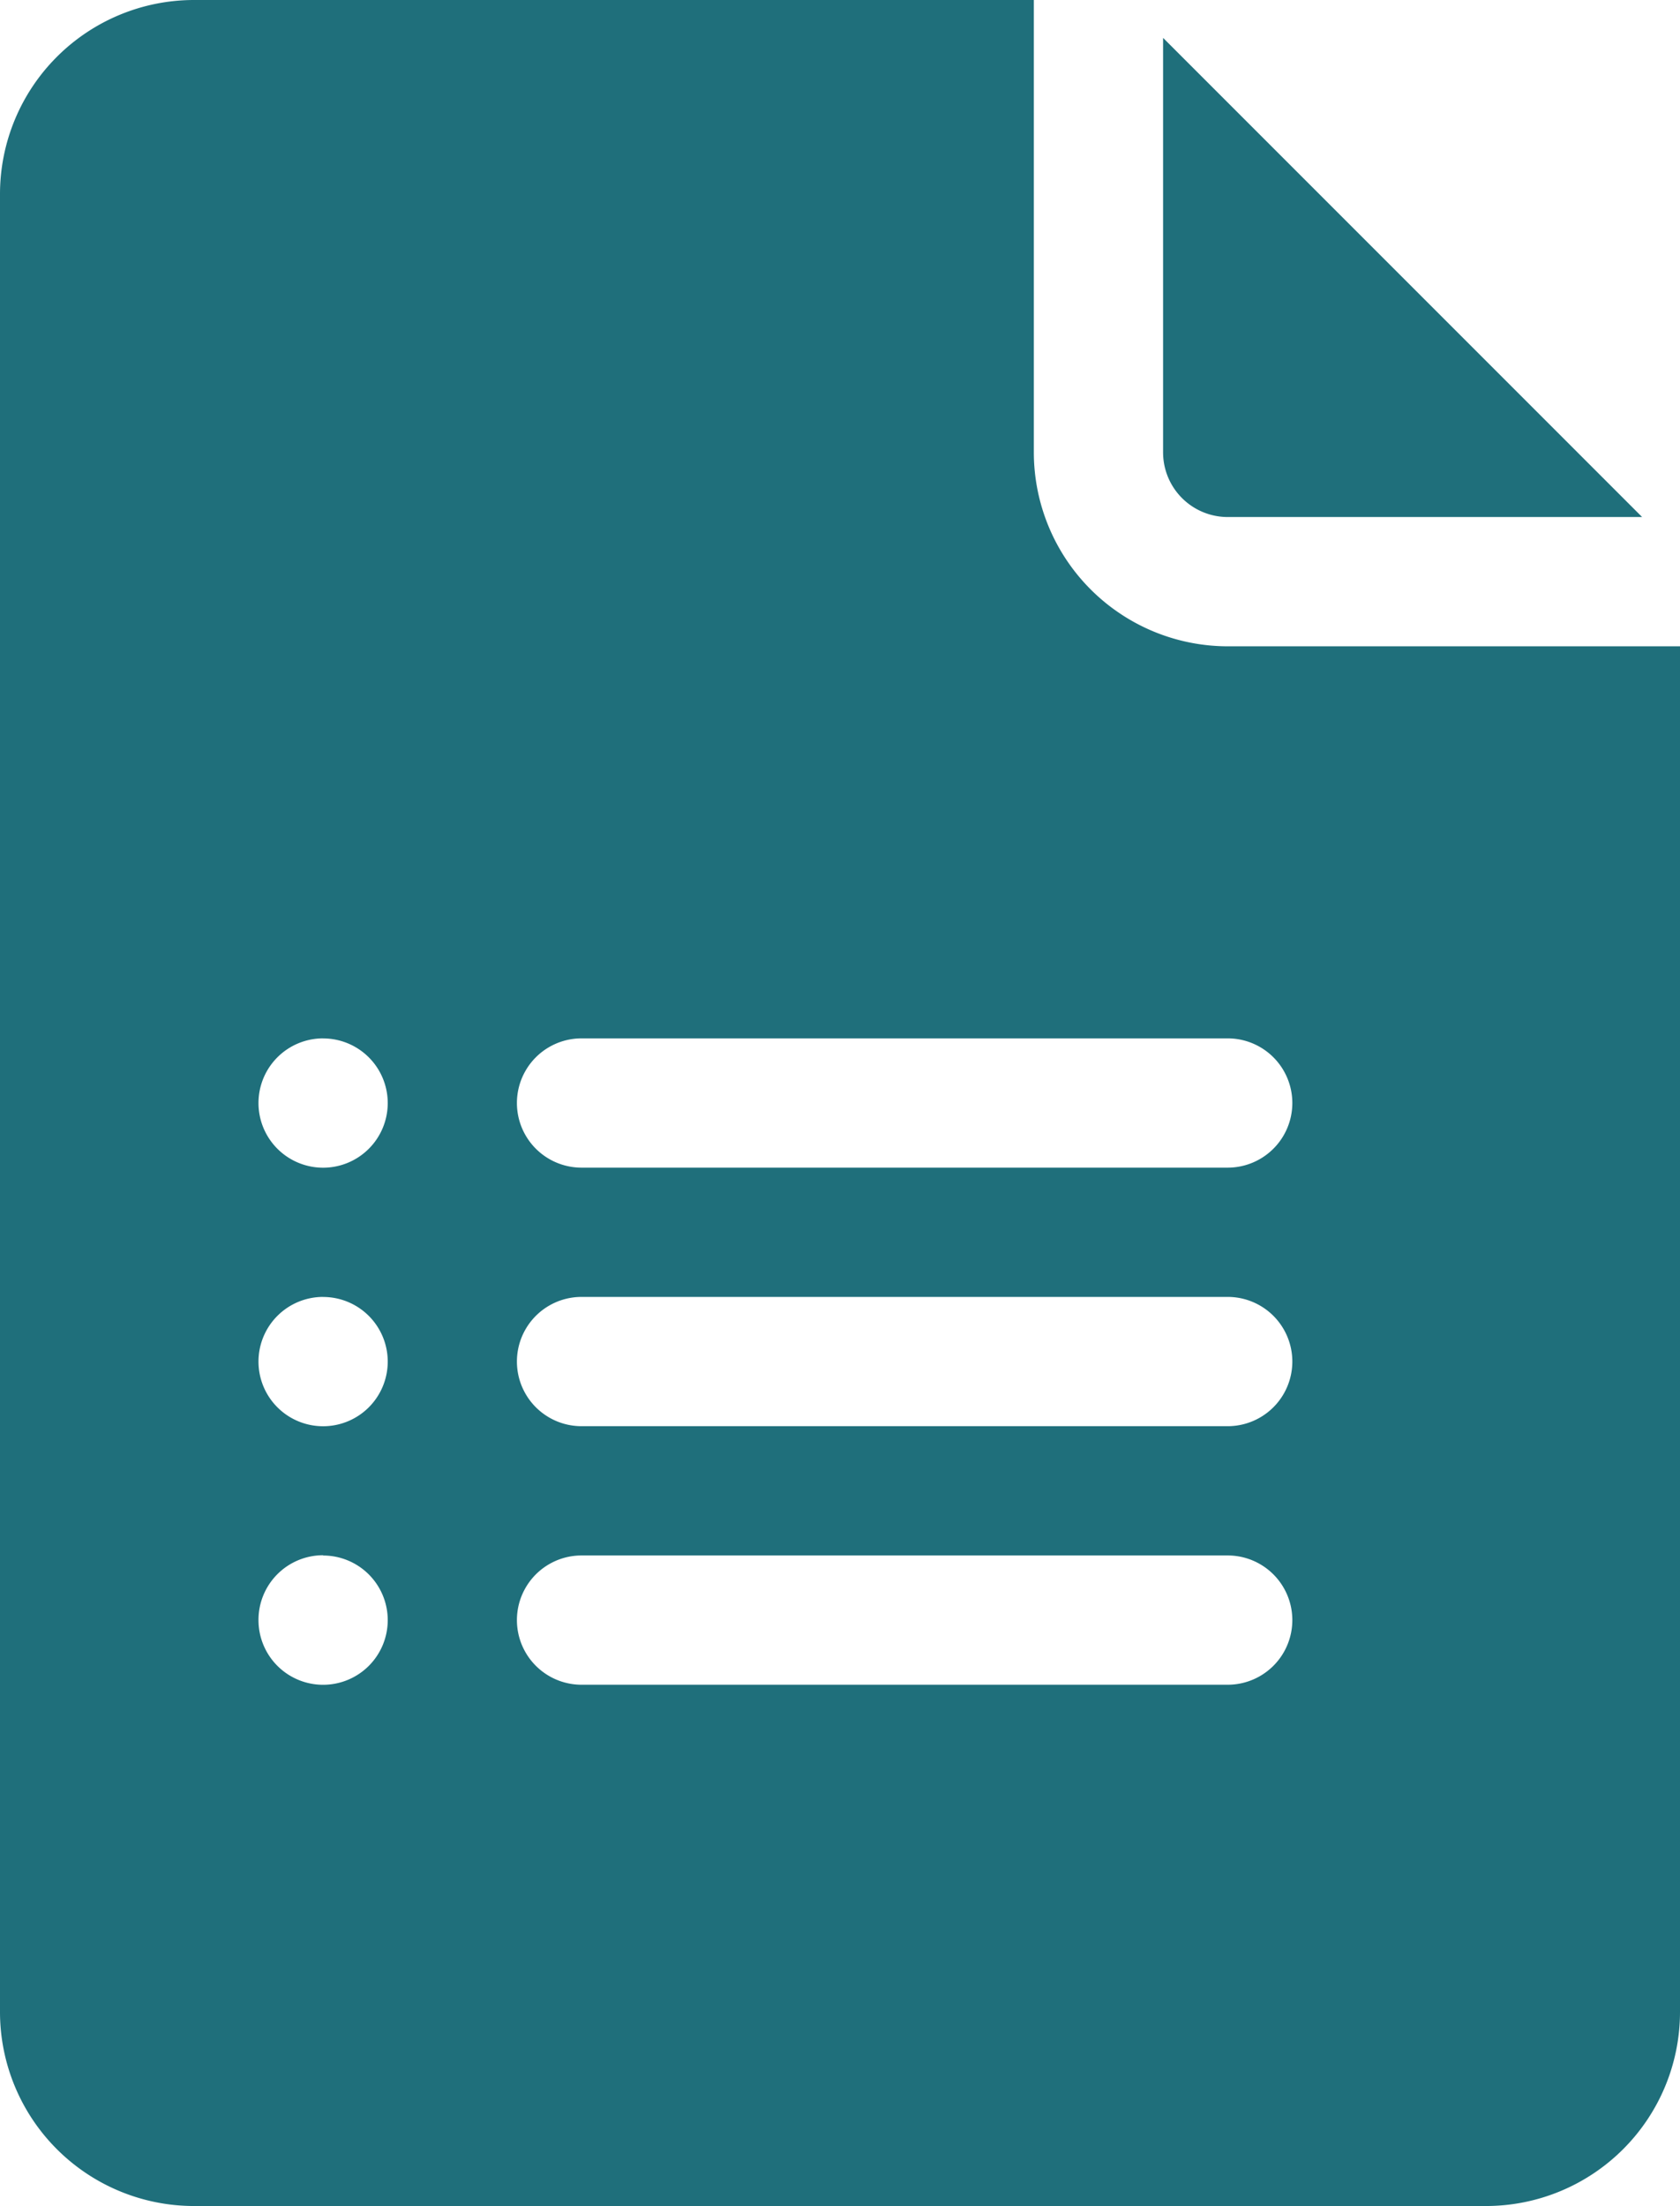
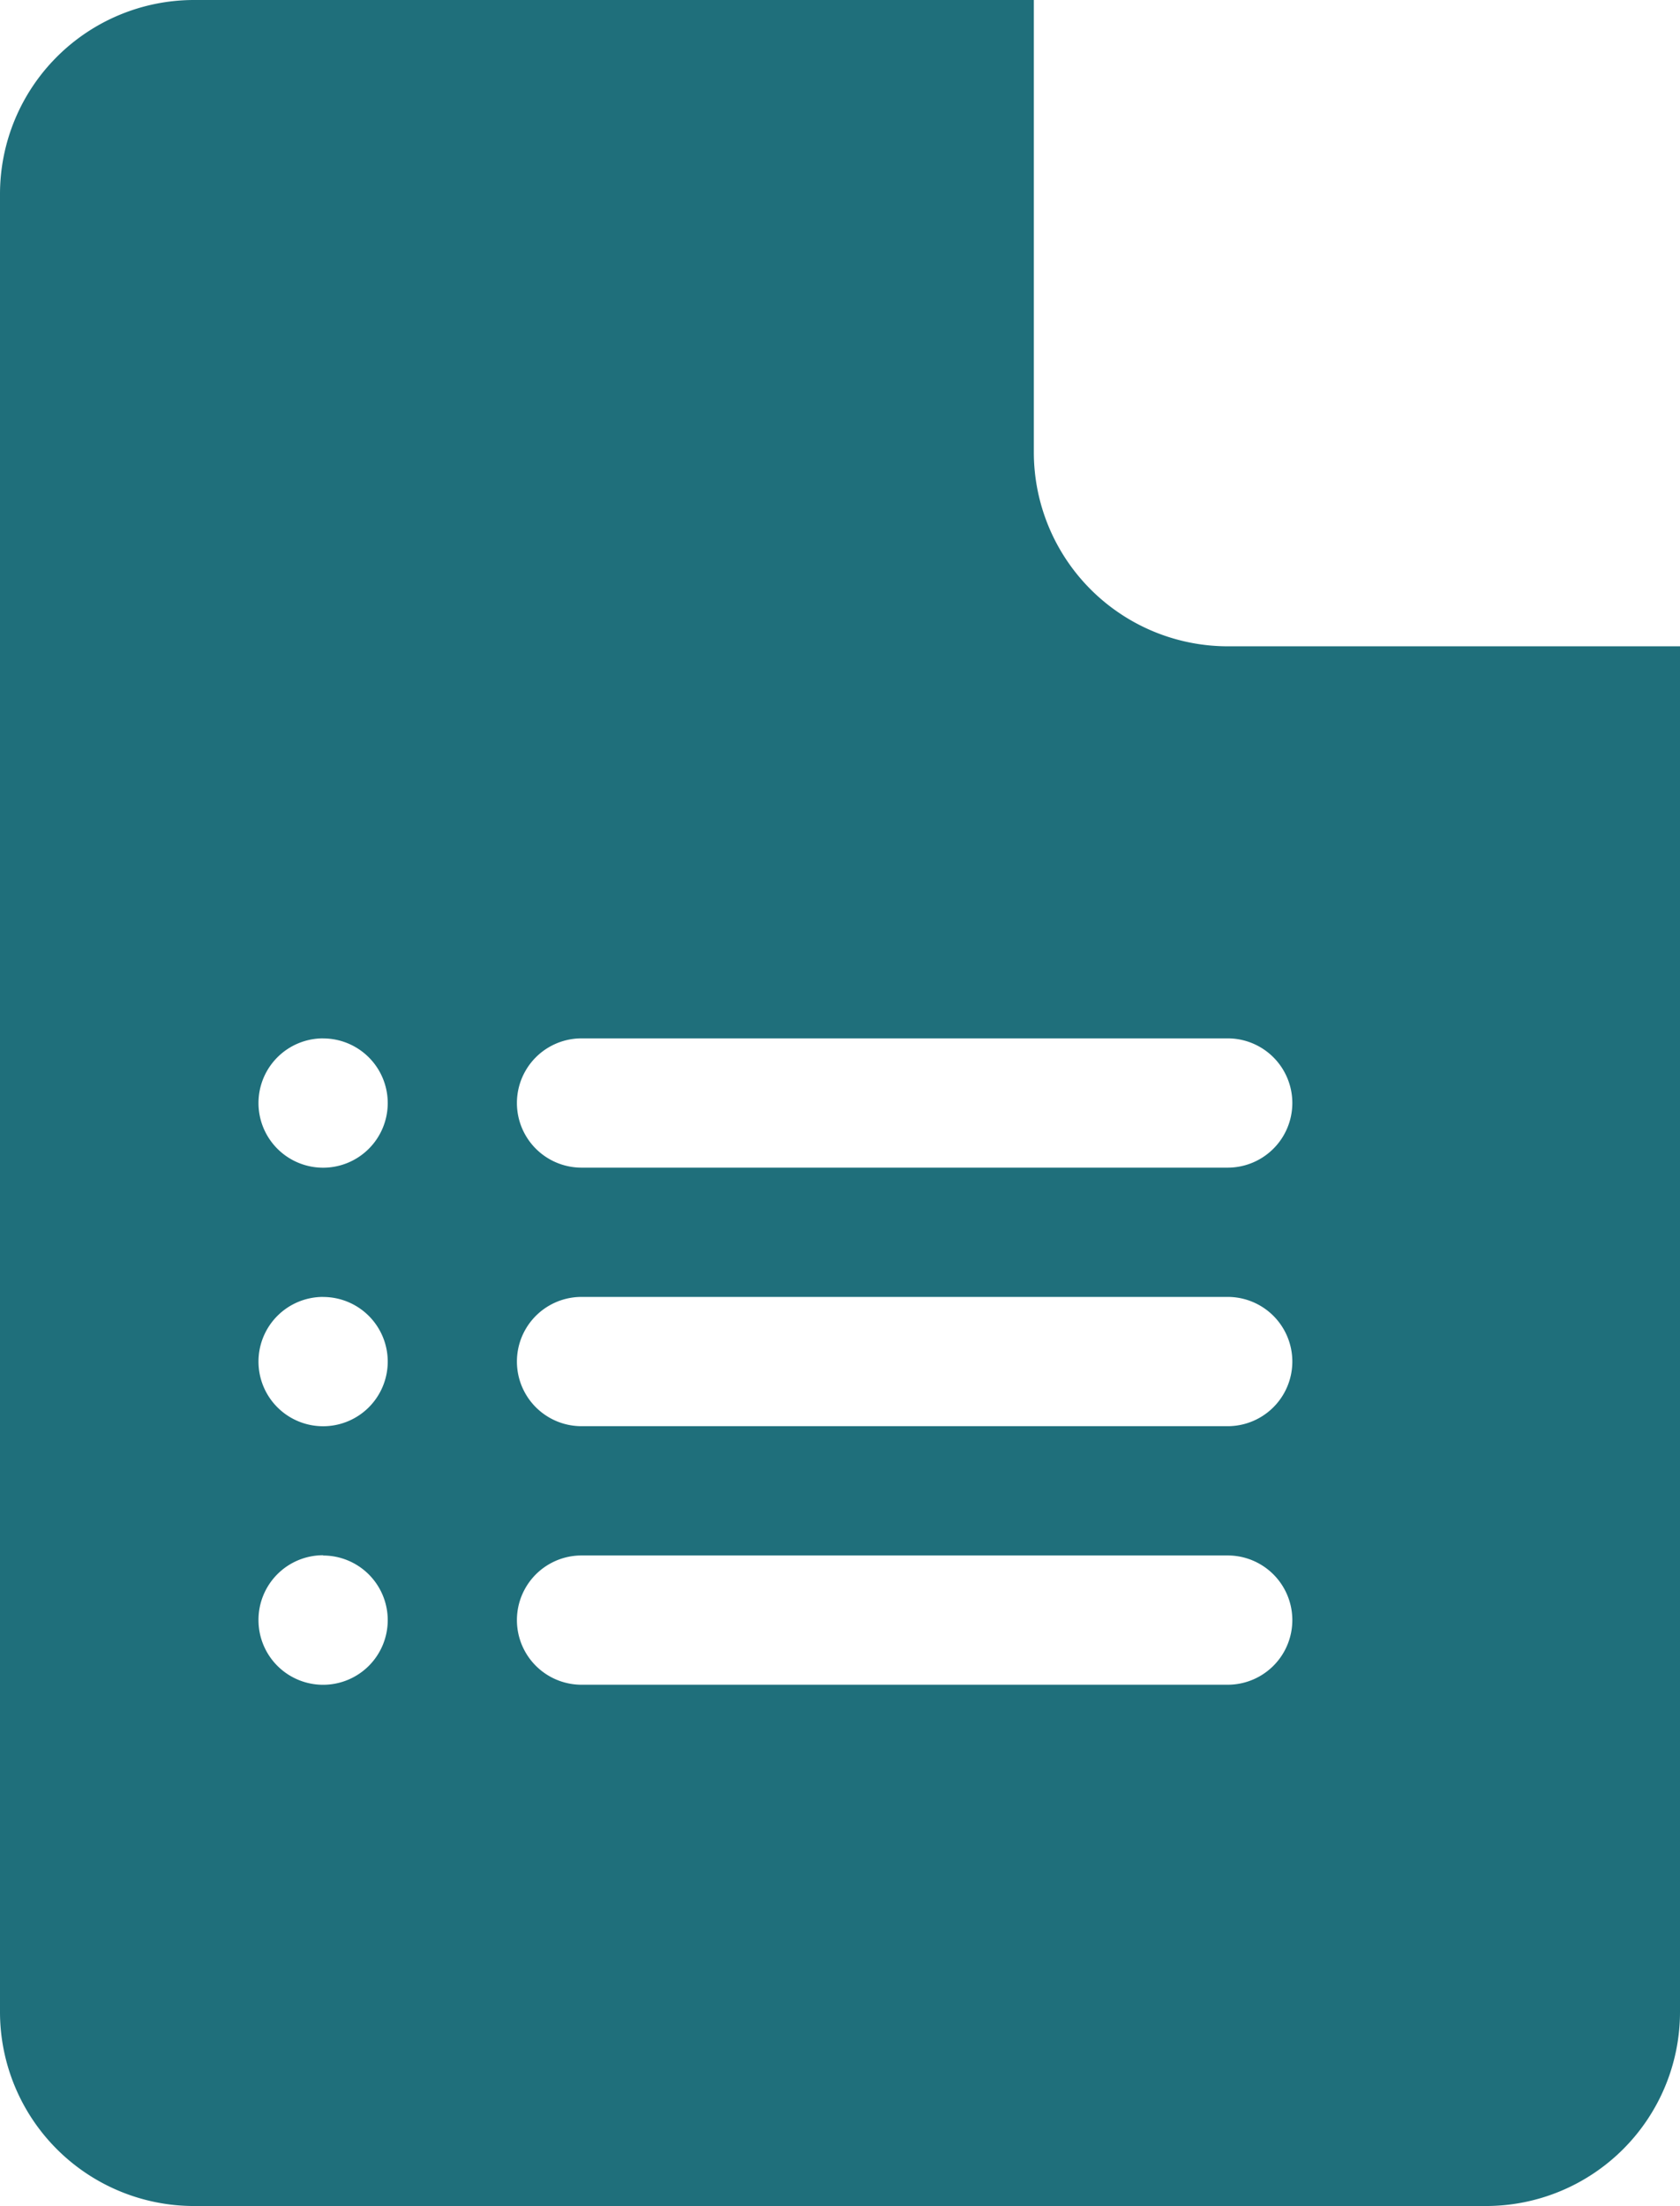
<svg xmlns="http://www.w3.org/2000/svg" width="30.469" height="40" viewBox="0 0 30.469 40">
  <g id="google-forms" transform="translate(-61)">
-     <path id="パス_503" data-name="パス 503" d="M332.172,17.477h7.516L331,8.789v7.516A1.173,1.173,0,0,0,332.172,17.477Z" transform="translate(-248.906 -8.102)" fill="#1f6f7b" />
    <path id="パス_504" data-name="パス 504" d="M64.516,40H87.953a3.52,3.52,0,0,0,3.516-3.516V11.719h-8.2A3.52,3.52,0,0,1,79.75,8.2V0H64.516A3.52,3.52,0,0,0,61,3.516V36.484A3.52,3.52,0,0,0,64.516,40Zm7.031-21.172H83.266a1.172,1.172,0,0,1,0,2.344H71.547a1.172,1.172,0,0,1,0-2.344Zm0,4.688H83.266a1.172,1.172,0,0,1,0,2.344H71.547a1.172,1.172,0,0,1,0-2.344Zm0,4.688H83.266a1.172,1.172,0,0,1,0,2.344H71.547a1.172,1.172,0,0,1,0-2.344Zm-4.687-9.375A1.172,1.172,0,1,1,65.688,20,1.172,1.172,0,0,1,66.859,18.828Zm0,4.688a1.172,1.172,0,1,1-1.172,1.172A1.172,1.172,0,0,1,66.859,23.516Zm0,4.688a1.172,1.172,0,1,1-1.172,1.172A1.172,1.172,0,0,1,66.859,28.2Z" fill="#1f6f7b" />
  </g>
</svg>